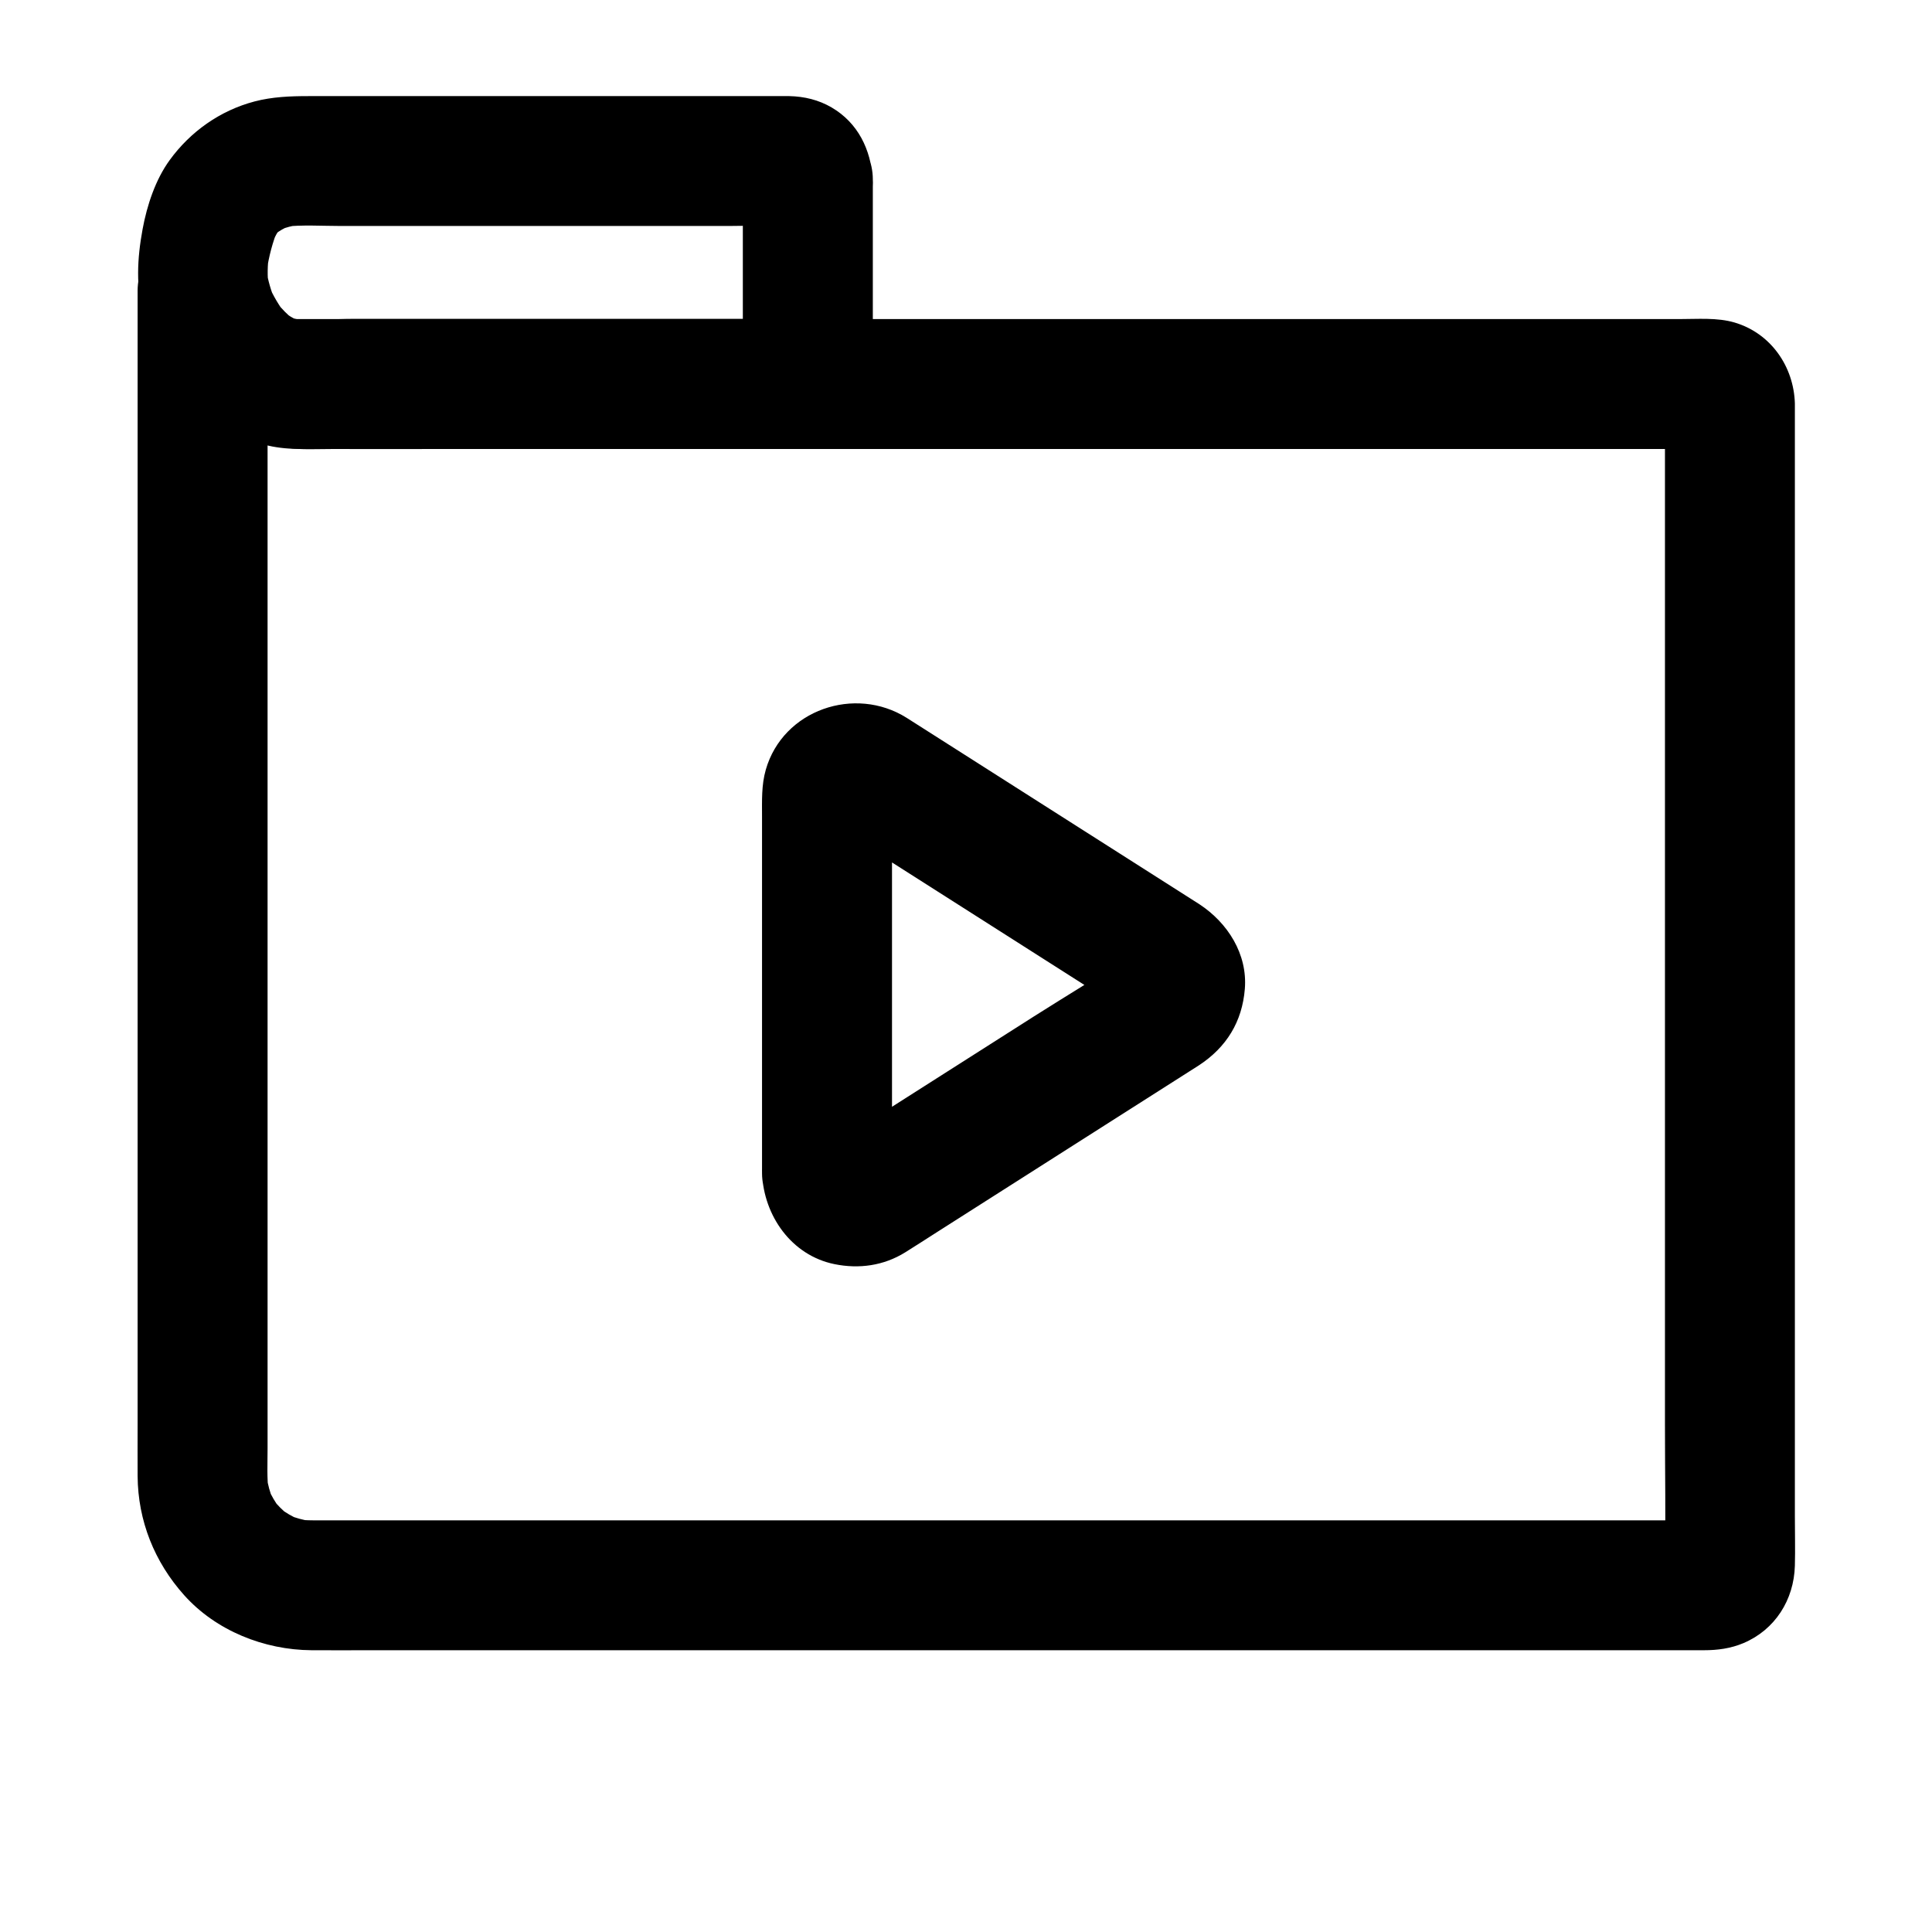
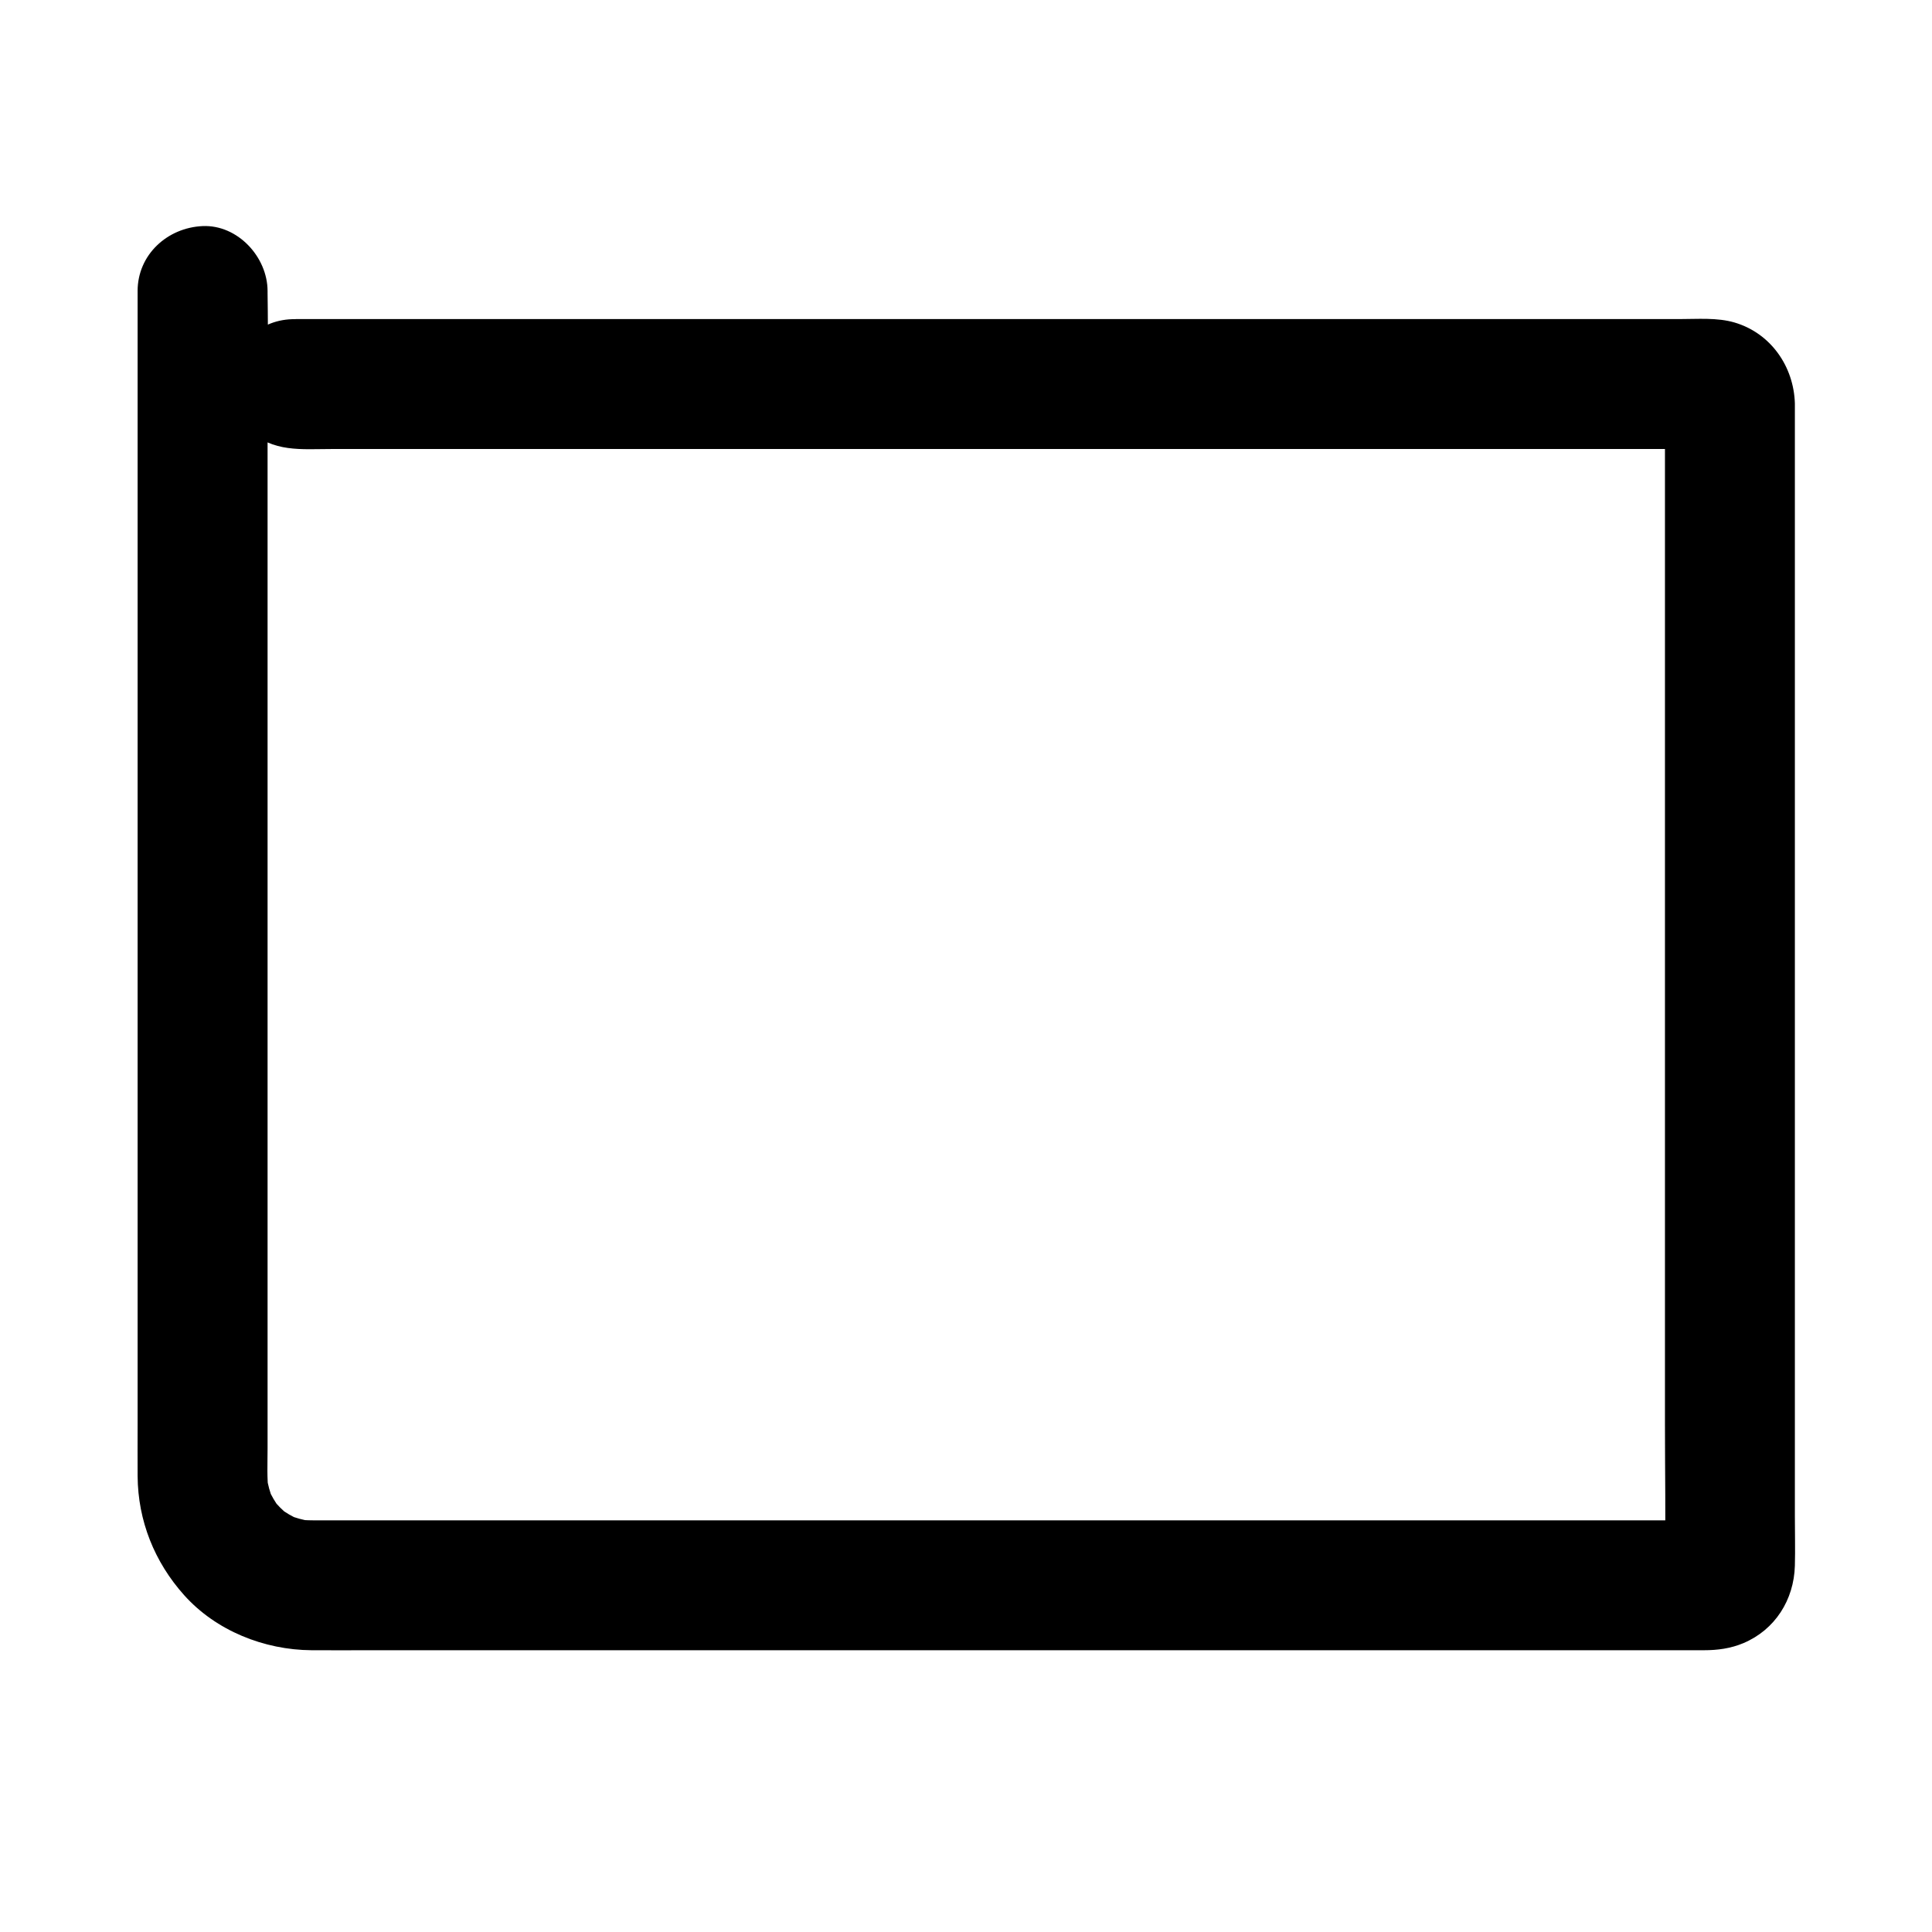
<svg xmlns="http://www.w3.org/2000/svg" fill="#000000" width="800px" height="800px" version="1.1" viewBox="144 144 512 512">
  <g>
    <path d="m180.47 221.13v10.383 28.066 40.582 48.312 51.402 49.105 42.172 30.355c0 4.559-0.031 9.117 0 13.676 0.078 11.84 4.469 22.77 12.336 31.559 8.438 9.426 21.211 14.496 33.719 14.586 5.258 0.039 10.52 0 15.781 0h35.609 47.191 51.035 47.207 35.027 15.215 34.098 24.129 47.195 16.562c3.598 0 7.082-0.461 10.441-1.879 8.395-3.543 13.402-11.473 13.645-20.52 0.117-4.356 0-8.73 0-13.086v-30.219-42.281-49.504-51.156-47.945-39.652-26.359-6.465c0-0.445 0.012-0.891 0-1.332-0.277-9.82-6.406-18.652-16.012-21.469-4.559-1.336-9.77-0.902-14.473-0.902h-23.855-35.793-44.379-49.777-51.258-49.535-44.379-35.938-23.711-8.254c4.059 1.68 8.117 3.363 12.176 5.043l-0.055-0.055c-6.379-6.379-18.062-6.856-24.352 0-6.309 6.875-6.805 17.547 0 24.352 6.051 6.051 13.984 5.098 21.629 5.098h27.039 40.211 49.246 54.297 54.633 50.973 43.09 31.086c4.856 0 9.715-0.074 14.57 0 0.434 0.008 0.836 0.016 1.273 0.047-1.527-0.207-3.051-0.41-4.578-0.613 0.438 0.059 0.863 0.176 1.27 0.348l-4.113-1.734c0.398 0.168 0.77 0.387 1.109 0.652-1.16-0.898-2.324-1.793-3.484-2.691 0.34 0.262 0.641 0.566 0.906 0.906-0.898-1.16-1.793-2.324-2.691-3.484 0.266 0.344 0.48 0.715 0.652 1.113-0.578-1.371-1.156-2.742-1.734-4.113 0.172 0.41 0.289 0.832 0.348 1.27-0.207-1.527-0.41-3.051-0.613-4.578 0.195 2.914 0.047 5.871 0.047 8.789v22.395 73.785 89.316 77.102c0 12.359 0.219 24.738 0 37.094-0.008 0.402-0.02 0.77-0.047 1.18 0.207-1.527 0.41-3.051 0.613-4.578-0.059 0.438-0.176 0.863-0.348 1.27 0.578-1.371 1.156-2.742 1.734-4.113-0.168 0.398-0.387 0.77-0.652 1.113 0.898-1.16 1.793-2.324 2.691-3.484-0.262 0.34-0.562 0.641-0.906 0.906 1.16-0.898 2.324-1.793 3.484-2.691-0.344 0.266-0.711 0.48-1.109 0.652 1.371-0.578 2.742-1.156 4.113-1.734-0.406 0.172-0.832 0.289-1.27 0.348 1.527-0.207 3.051-0.41 4.578-0.613-3.773 0.254-7.617 0.047-11.395 0.047h-24.793-39.195-38.352-16-29.25-46.172-53.98-51.836-40.633c-6.539 0-13.082 0.02-19.621 0-1.543-0.004-3.078-0.086-4.613-0.285 1.527 0.207 3.051 0.41 4.578 0.613-2.398-0.367-4.695-0.996-6.945-1.902l4.113 1.734c-2.375-1.02-4.57-2.305-6.625-3.875 1.16 0.898 2.324 1.793 3.484 2.691-1.84-1.469-3.477-3.109-4.945-4.945 0.898 1.16 1.793 2.324 2.691 3.484-1.57-2.055-2.856-4.25-3.875-6.625l1.734 4.113c-0.906-2.25-1.535-4.547-1.902-6.945 0.207 1.527 0.41 3.051 0.613 4.578-0.496-3.836-0.285-7.809-0.285-11.672v-22.352-74.766-91.168-79.488c0-12.801 0.203-25.621 0-38.422-0.004-0.176 0-0.355 0-0.535 0-9.008-7.922-17.637-17.219-17.219-9.332 0.414-17.223 7.562-17.223 17.215z" />
-     <path d="m380.39 454.91v-34.238-53.855c0-4.293-0.414-8.812 0.098-13.09-0.207 1.527-0.41 3.051-0.613 4.578 0.121-0.602 0.27-1.129 0.484-1.703-0.578 1.371-1.156 2.742-1.734 4.113 0.25-0.535 0.512-1 0.84-1.488-0.898 1.16-1.793 2.324-2.691 3.484 0.473-0.602 0.973-1.105 1.566-1.59-1.16 0.898-2.324 1.793-3.484 2.691 0.469-0.328 0.918-0.598 1.43-0.852-1.371 0.578-2.742 1.156-4.113 1.734 0.703-0.293 1.383-0.492 2.133-0.625-1.527 0.207-3.051 0.41-4.578 0.613 0.773-0.078 1.492-0.066 2.266 0.035-1.527-0.207-3.051-0.41-4.578-0.613 0.598 0.125 1.129 0.285 1.699 0.504-1.371-0.578-2.742-1.156-4.113-1.734 2.988 1.434 5.746 3.543 8.531 5.316 6.254 3.984 12.512 7.965 18.766 11.949 14.23 9.062 28.461 18.121 42.691 27.184 3.367 2.144 6.824 4.188 10.105 6.465-1.16-0.898-2.324-1.793-3.484-2.691 0.484 0.398 0.891 0.785 1.305 1.254-0.898-1.16-1.793-2.324-2.691-3.484 0.477 0.633 0.844 1.266 1.16 1.992-0.578-1.371-1.156-2.742-1.734-4.113 0.191 0.551 0.328 1.066 0.434 1.641-0.207-1.527-0.41-3.051-0.613-4.578 0.086 0.766 0.086 1.484 0 2.25 0.207-1.527 0.41-3.051 0.613-4.578-0.105 0.574-0.242 1.09-0.434 1.641 0.578-1.371 1.156-2.742 1.734-4.113-0.316 0.727-0.684 1.359-1.16 1.992 0.898-1.16 1.793-2.324 2.691-3.484-0.414 0.469-0.82 0.859-1.305 1.254 1.16-0.898 2.324-1.793 3.484-2.691-8.785 6.098-18.094 11.551-27.113 17.293-14.191 9.035-28.387 18.074-42.578 27.109-3.398 2.164-6.766 4.758-10.406 6.508 1.371-0.578 2.742-1.156 4.113-1.734-0.57 0.219-1.102 0.379-1.699 0.504 1.527-0.207 3.051-0.41 4.578-0.613-0.77 0.102-1.492 0.113-2.266 0.035 1.527 0.207 3.051 0.41 4.578 0.613-0.75-0.133-1.43-0.332-2.133-0.625l4.113 1.734c-0.512-0.258-0.961-0.527-1.43-0.852 1.16 0.898 2.324 1.793 3.484 2.691-0.594-0.48-1.09-0.988-1.566-1.59 0.898 1.16 1.793 2.324 2.691 3.484-0.328-0.488-0.59-0.953-0.84-1.488 0.578 1.371 1.156 2.742 1.734 4.113-0.215-0.574-0.363-1.105-0.484-1.703 0.207 1.527 0.41 3.051 0.613 4.578-0.062-0.395-0.094-0.809-0.094-1.227-0.355-8.988-7.668-17.648-17.219-17.219-9.027 0.406-17.602 7.578-17.219 17.219 0.441 11.223 7.762 21.773 19.195 24.102 6.504 1.324 13.039 0.422 18.738-3.121 2.894-1.797 5.746-3.66 8.621-5.488 11.93-7.598 23.859-15.191 35.789-22.789 10.242-6.523 20.484-13.043 30.727-19.566 0.898-0.574 1.809-1.137 2.699-1.719 7.305-4.781 11.473-11.551 12.176-20.266 0.742-9.223-4.543-17.496-12.016-22.414-0.707-0.465-1.426-0.91-2.141-1.363-22.035-14.031-44.07-28.062-66.105-42.094-3.117-1.984-6.223-3.984-9.352-5.953-13.695-8.633-32.789-2.156-37.34 13.75-1.172 4.094-0.996 8.203-0.996 12.375v15.98 76.941 1.621c0 9.008 7.922 17.637 17.219 17.219 9.332-0.41 17.223-7.559 17.223-17.215z" />
-     <path d="m340.86 191.51v47.508 6.711c5.738-5.738 11.48-11.48 17.219-17.219h-46.875-73.234c-5.977 0-12.293 0.582-18.246-0.188 1.527 0.207 3.051 0.41 4.578 0.613-1.664-0.273-3.234-0.738-4.789-1.387 1.371 0.578 2.742 1.156 4.113 1.734-1.758-0.797-3.379-1.781-4.918-2.945 1.16 0.898 2.324 1.793 3.484 2.691-1.922-1.527-3.609-3.25-5.137-5.164 0.898 1.16 1.793 2.324 2.691 3.484-1.809-2.359-3.297-4.891-4.504-7.609 0.578 1.371 1.156 2.742 1.734 4.113-1.137-2.699-1.953-5.469-2.402-8.367 0.207 1.527 0.41 3.051 0.613 4.578-0.387-2.941-0.297-5.82 0.094-8.758-0.207 1.527-0.41 3.051-0.613 4.578 0.578-3.902 1.559-7.723 3.07-11.371-0.578 1.371-1.156 2.742-1.734 4.113 0.75-1.707 1.605-3.336 2.711-4.84-0.898 1.16-1.793 2.324-2.691 3.484 0.969-1.215 2.102-2.234 3.309-3.211-1.16 0.898-2.324 1.793-3.484 2.691 1.836-1.391 3.789-2.519 5.91-3.418-1.371 0.578-2.742 1.156-4.113 1.734 1.957-0.758 3.938-1.277 6.016-1.582-1.527 0.207-3.051 0.41-4.578 0.613 5.023-0.57 10.25-0.207 15.293-0.207h31.207 71.453c5.594 0 11.297-0.332 16.883 0.043-1.527-0.207-3.051-0.41-4.578-0.613 0.422 0.059 0.828 0.168 1.223 0.336-1.371-0.578-2.742-1.156-4.113-1.734 0.383 0.164 0.738 0.371 1.07 0.625-1.16-0.898-2.324-1.793-3.484-2.691 0.328 0.254 0.617 0.543 0.871 0.871-0.898-1.16-1.793-2.324-2.691-3.484 0.254 0.328 0.465 0.688 0.625 1.07-0.578-1.371-1.156-2.742-1.734-4.113 0.164 0.395 0.277 0.801 0.336 1.223-0.207-1.527-0.41-3.051-0.613-4.578 0.004 0.23 0.02 0.445 0.031 0.664 0.309 4.598 1.711 8.844 5.043 12.176 2.988 2.988 7.887 5.234 12.176 5.043 8.812-0.395 17.867-7.594 17.219-17.219-0.527-7.863-3.902-14.93-10.918-19.031-3.453-2.019-7.238-2.918-11.211-3.008-0.672-0.016-1.344 0-2.012 0h-10.594-39.133-75.656c-4.836 0-9.613 0.176-14.359 1.426-9.086 2.398-16.953 7.973-22.441 15.516-3.785 5.199-6.027 12.004-7.191 18.312-1.461 7.926-1.781 15.273 0.227 23.172 1.941 7.625 5.824 14.25 10.688 20.324 7.207 9.008 18.367 14.656 29.926 14.727 21.609 0.137 43.223 0 64.832 0h69.418 1.207c9.309 0 17.219-7.891 17.219-17.219v-47.508-6.711c0-9.008-7.922-17.637-17.219-17.219-9.328 0.418-17.219 7.566-17.219 17.219z" />
  </g>
</svg>